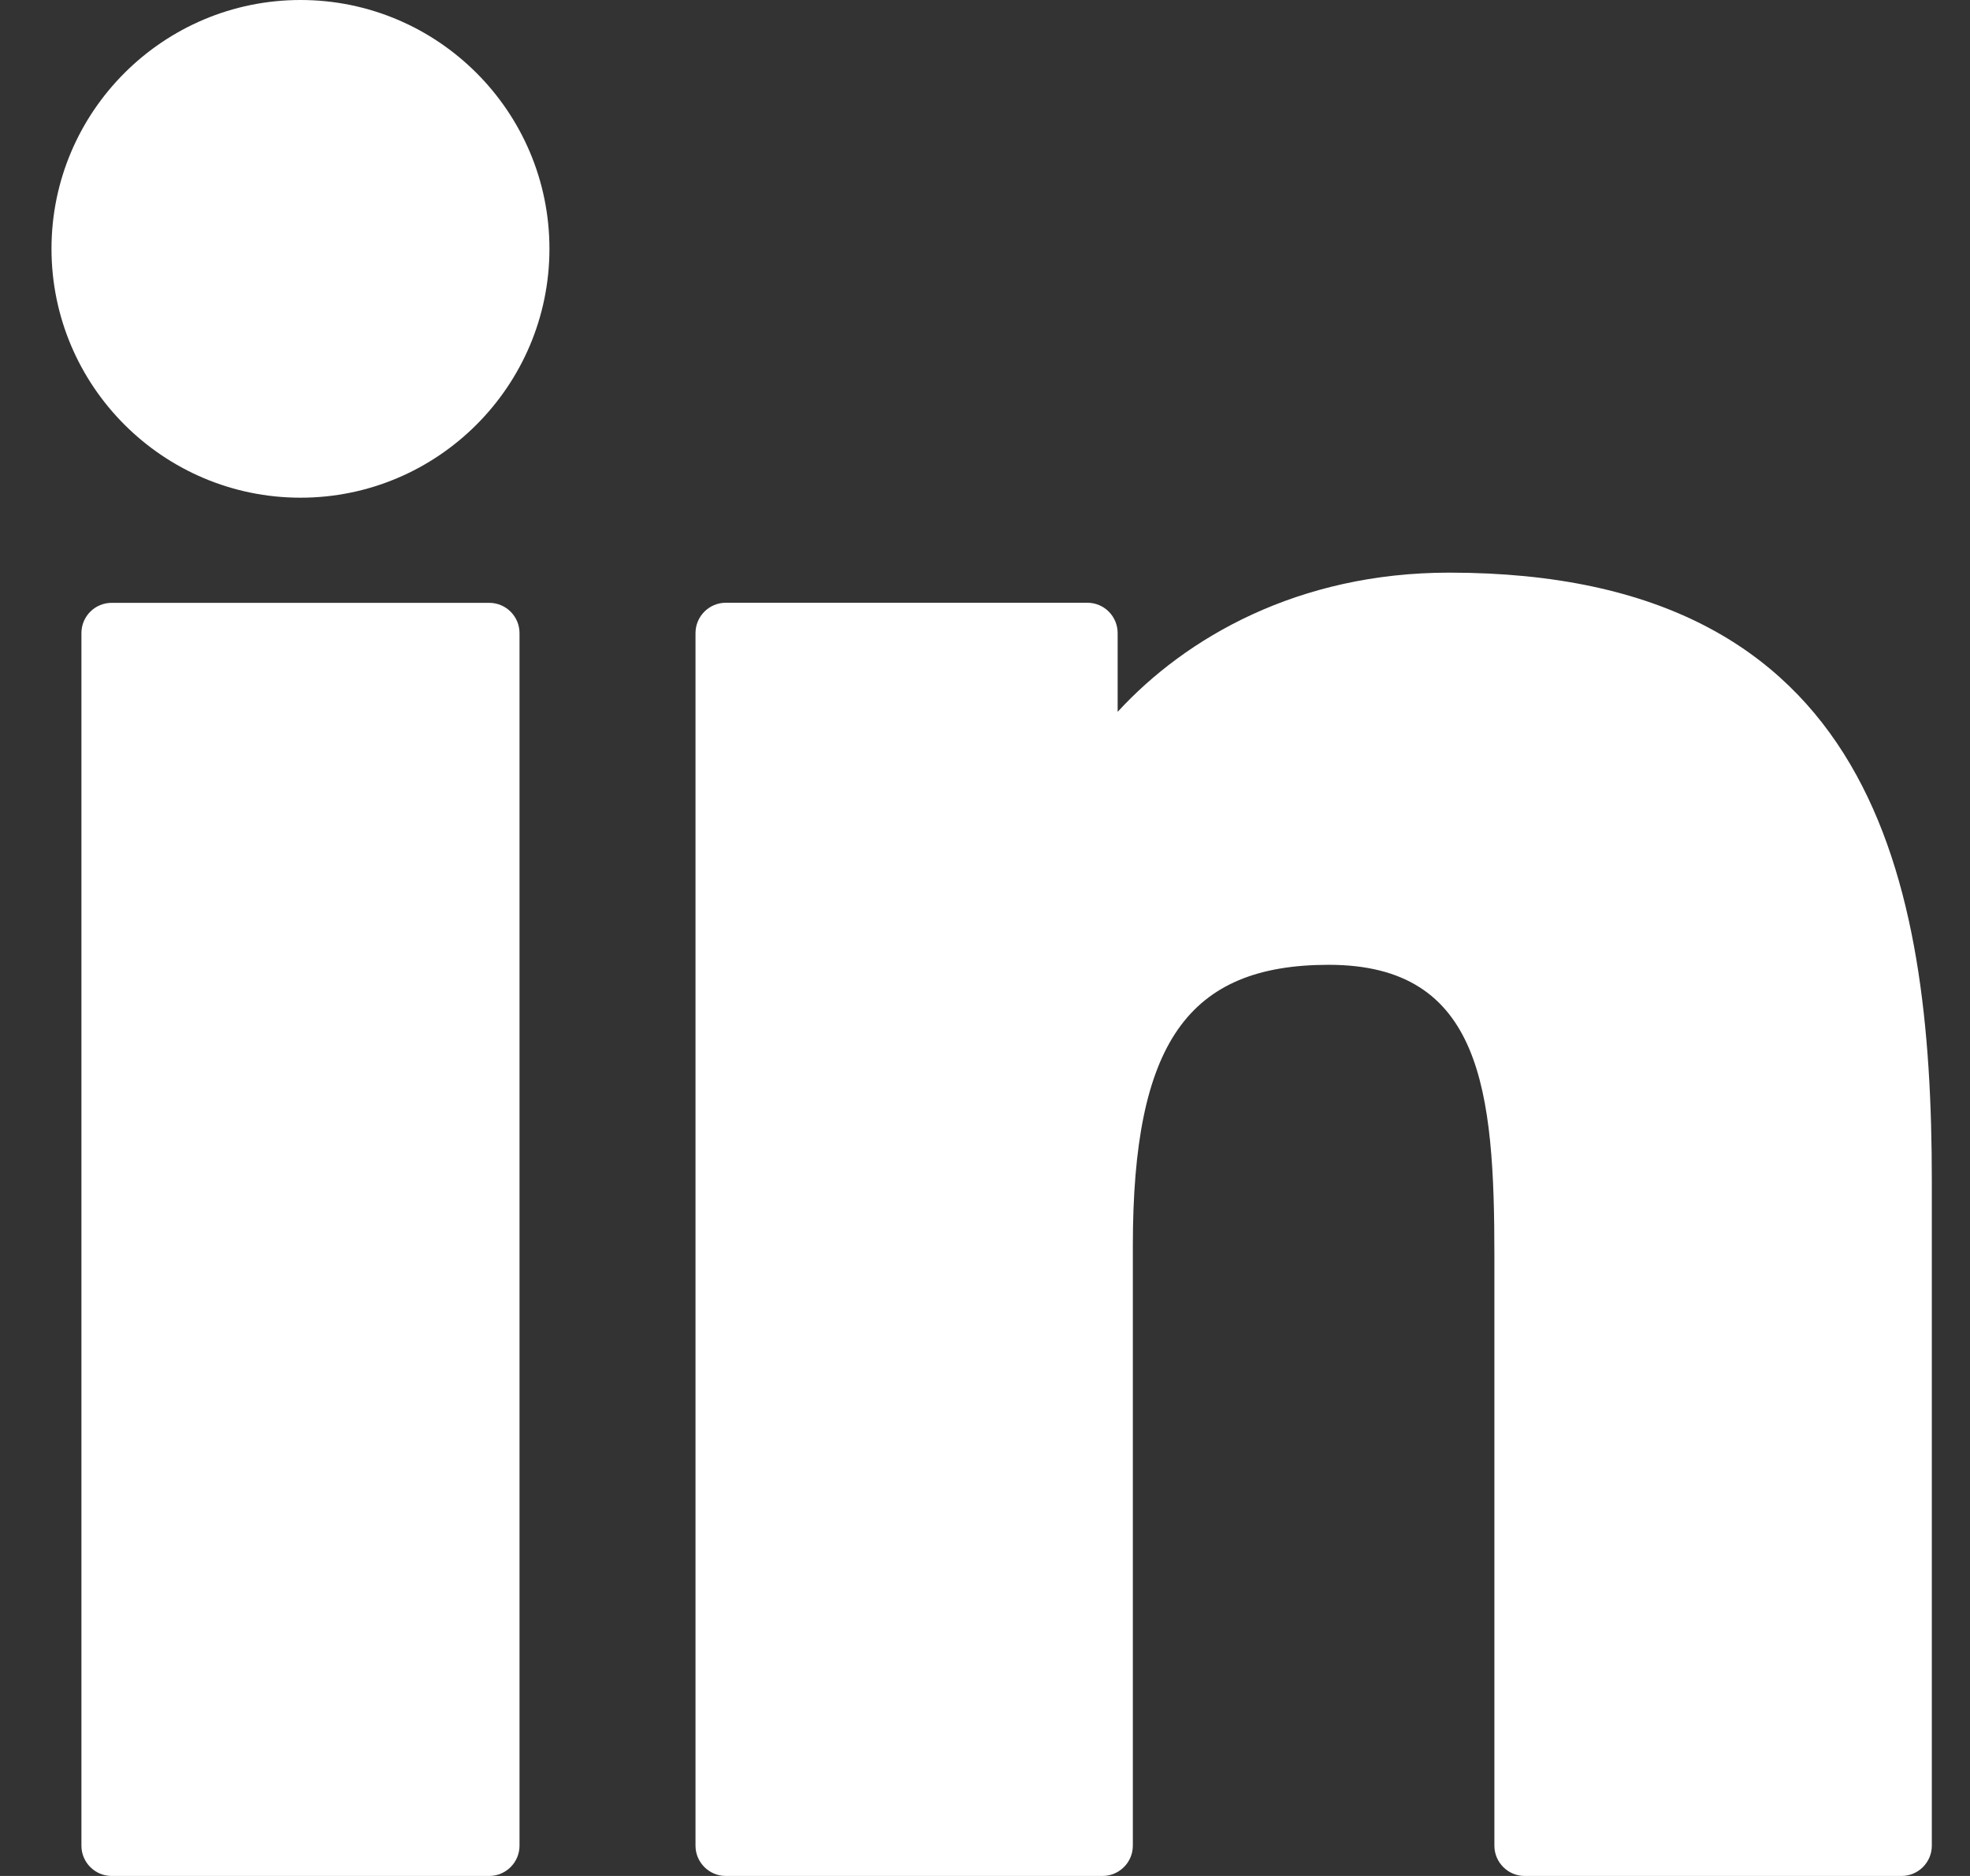
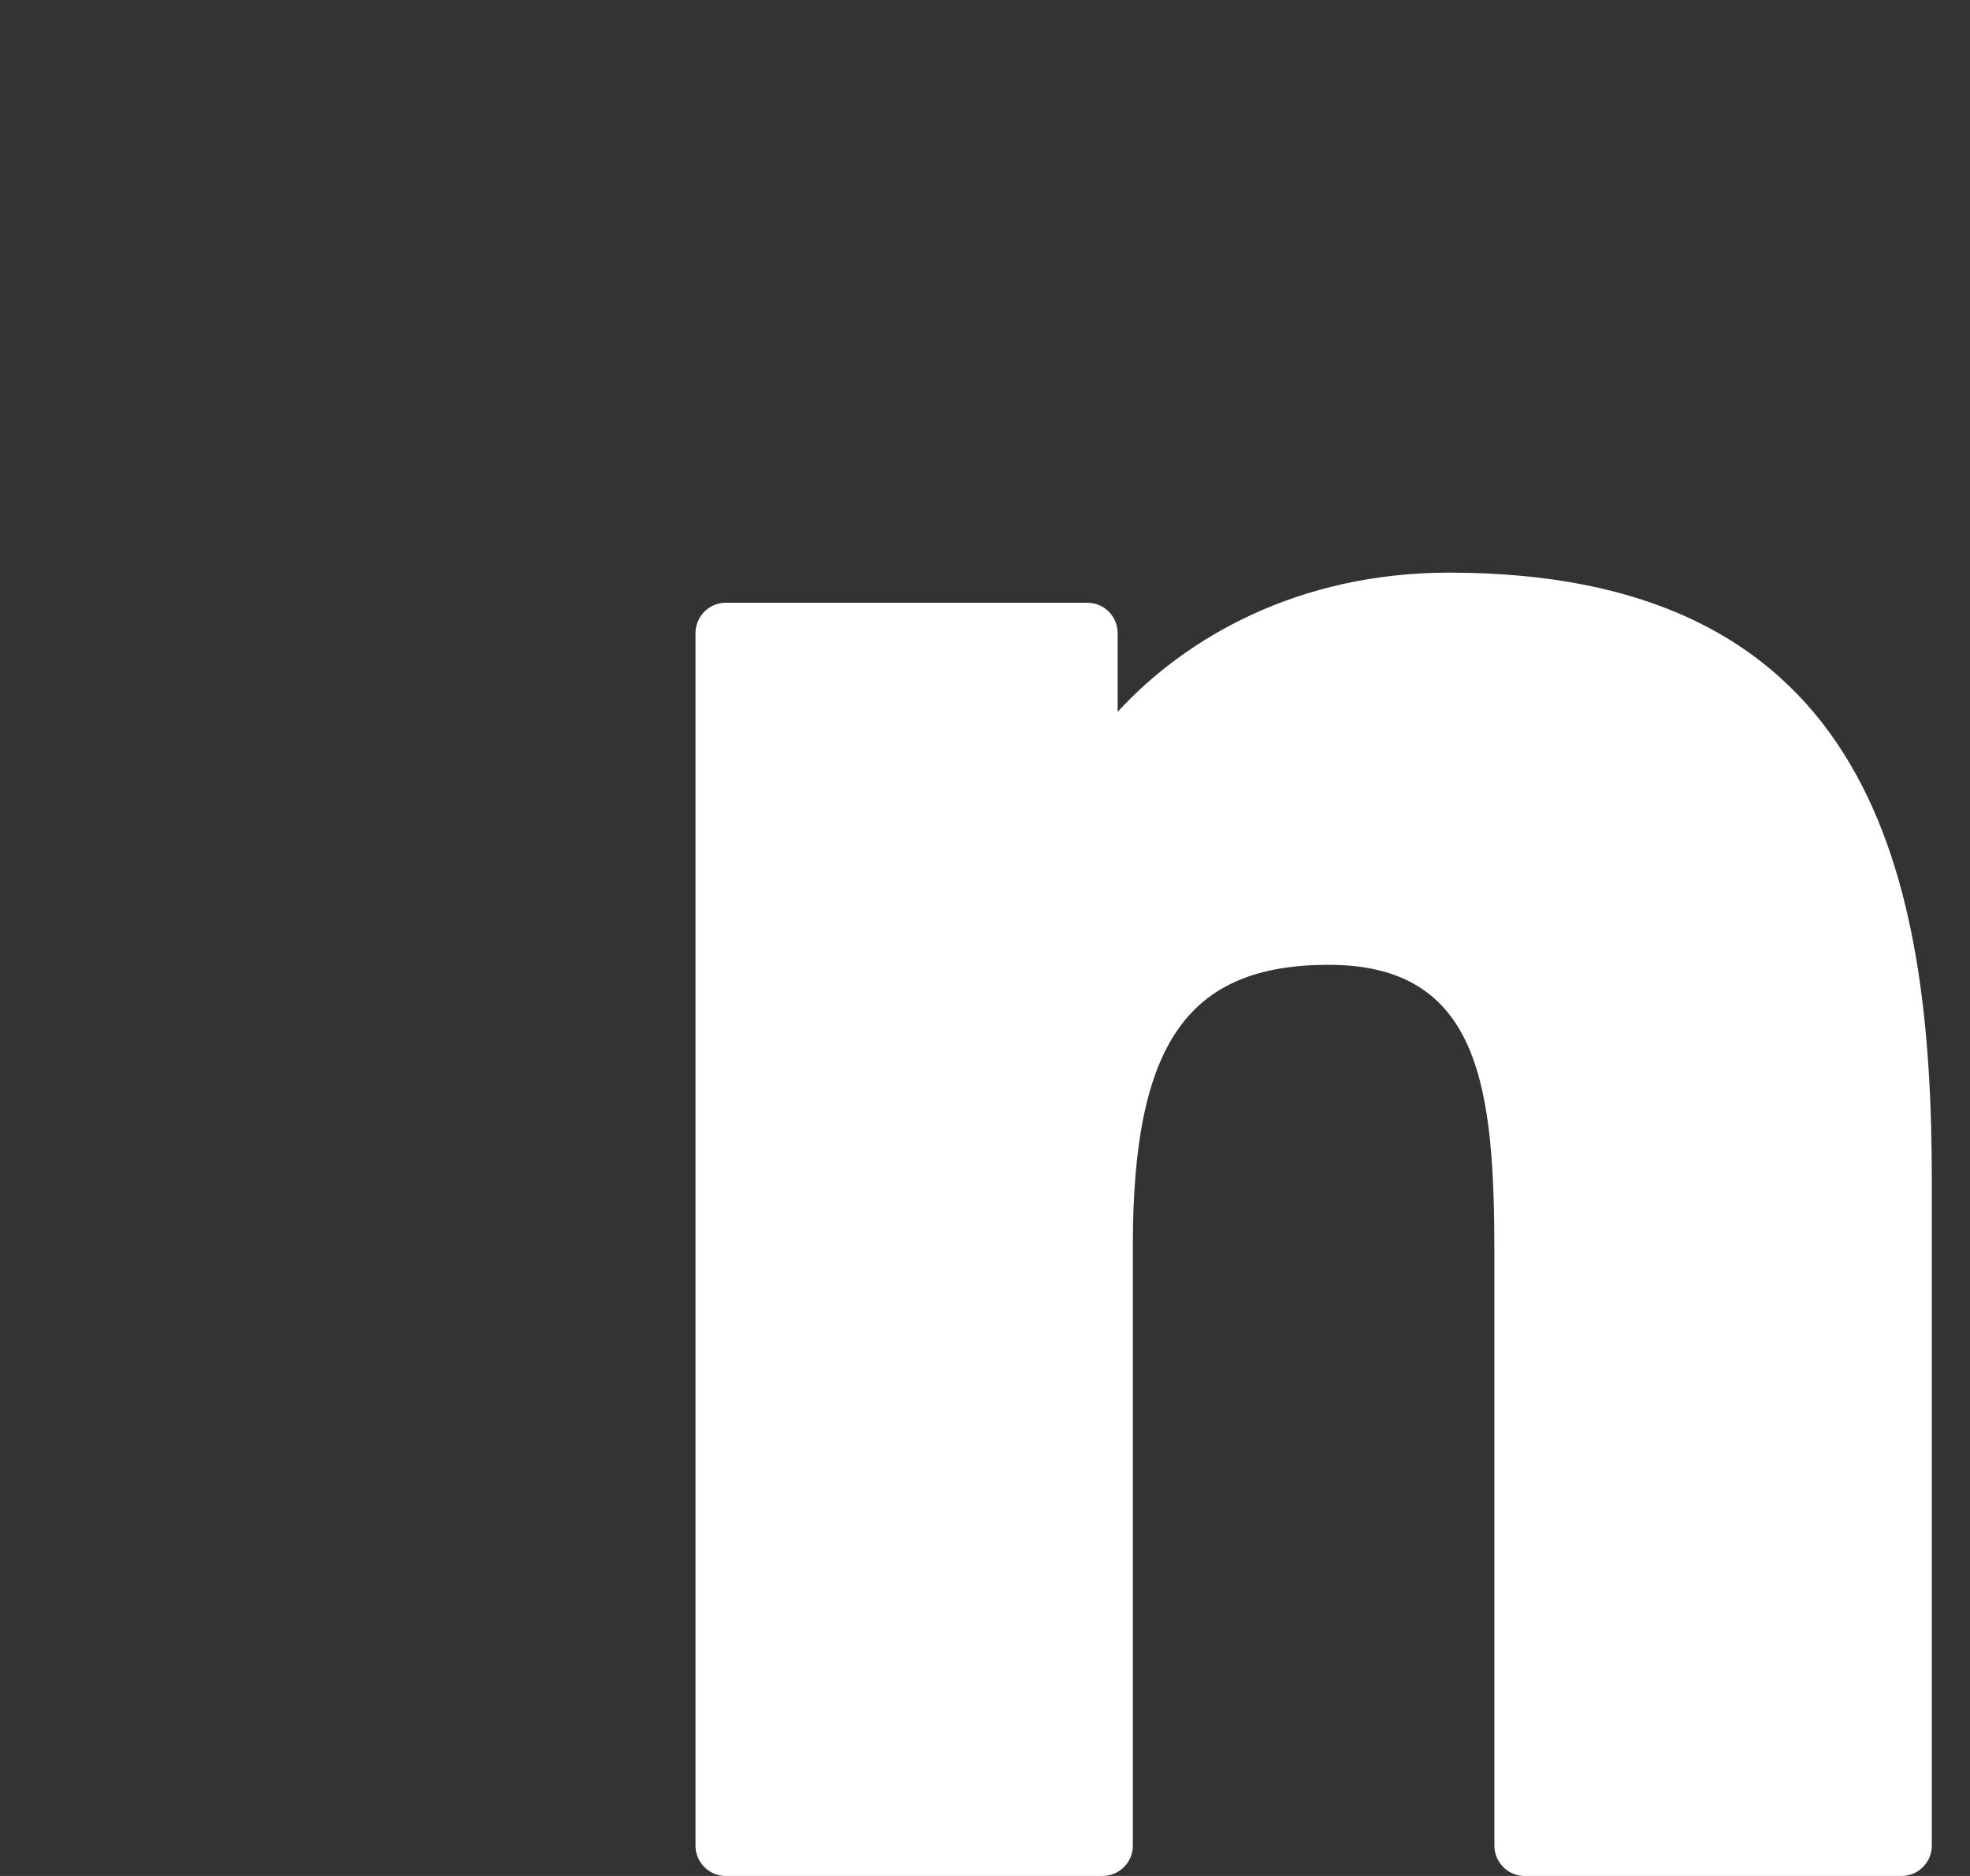
<svg xmlns="http://www.w3.org/2000/svg" width="21" height="20" viewBox="0 0 21 20" fill="none">
  <rect x="0" y="0" width="21" height="20" fill="#333333" stroke="none" />
-   <path d="M5.215 6.427H1.191C1.012 6.427 0.868 6.571 0.868 6.75V19.677C0.868 19.855 1.012 20 1.191 20H5.215C5.393 20 5.538 19.855 5.538 19.677V6.75C5.538 6.571 5.393 6.427 5.215 6.427Z" fill="white" />
-   <path d="M3.204 0C1.74 0 0.549 1.19 0.549 2.652C0.549 4.116 1.74 5.306 3.204 5.306C4.667 5.306 5.857 4.115 5.857 2.652C5.857 1.19 4.667 0 3.204 0Z" fill="white" />
  <path d="M15.45 6.105C13.834 6.105 12.639 6.8 11.914 7.589V6.75C11.914 6.571 11.77 6.426 11.591 6.426H7.737C7.559 6.426 7.414 6.571 7.414 6.75V19.677C7.414 19.855 7.559 20 7.737 20H11.752C11.931 20 12.076 19.855 12.076 19.677V13.281C12.076 11.126 12.661 10.286 14.164 10.286C15.8 10.286 15.93 11.632 15.93 13.392V19.677C15.93 19.855 16.075 20 16.253 20H20.27C20.448 20 20.593 19.855 20.593 19.677V12.586C20.593 9.381 19.982 6.105 15.45 6.105Z" fill="white" />
</svg>